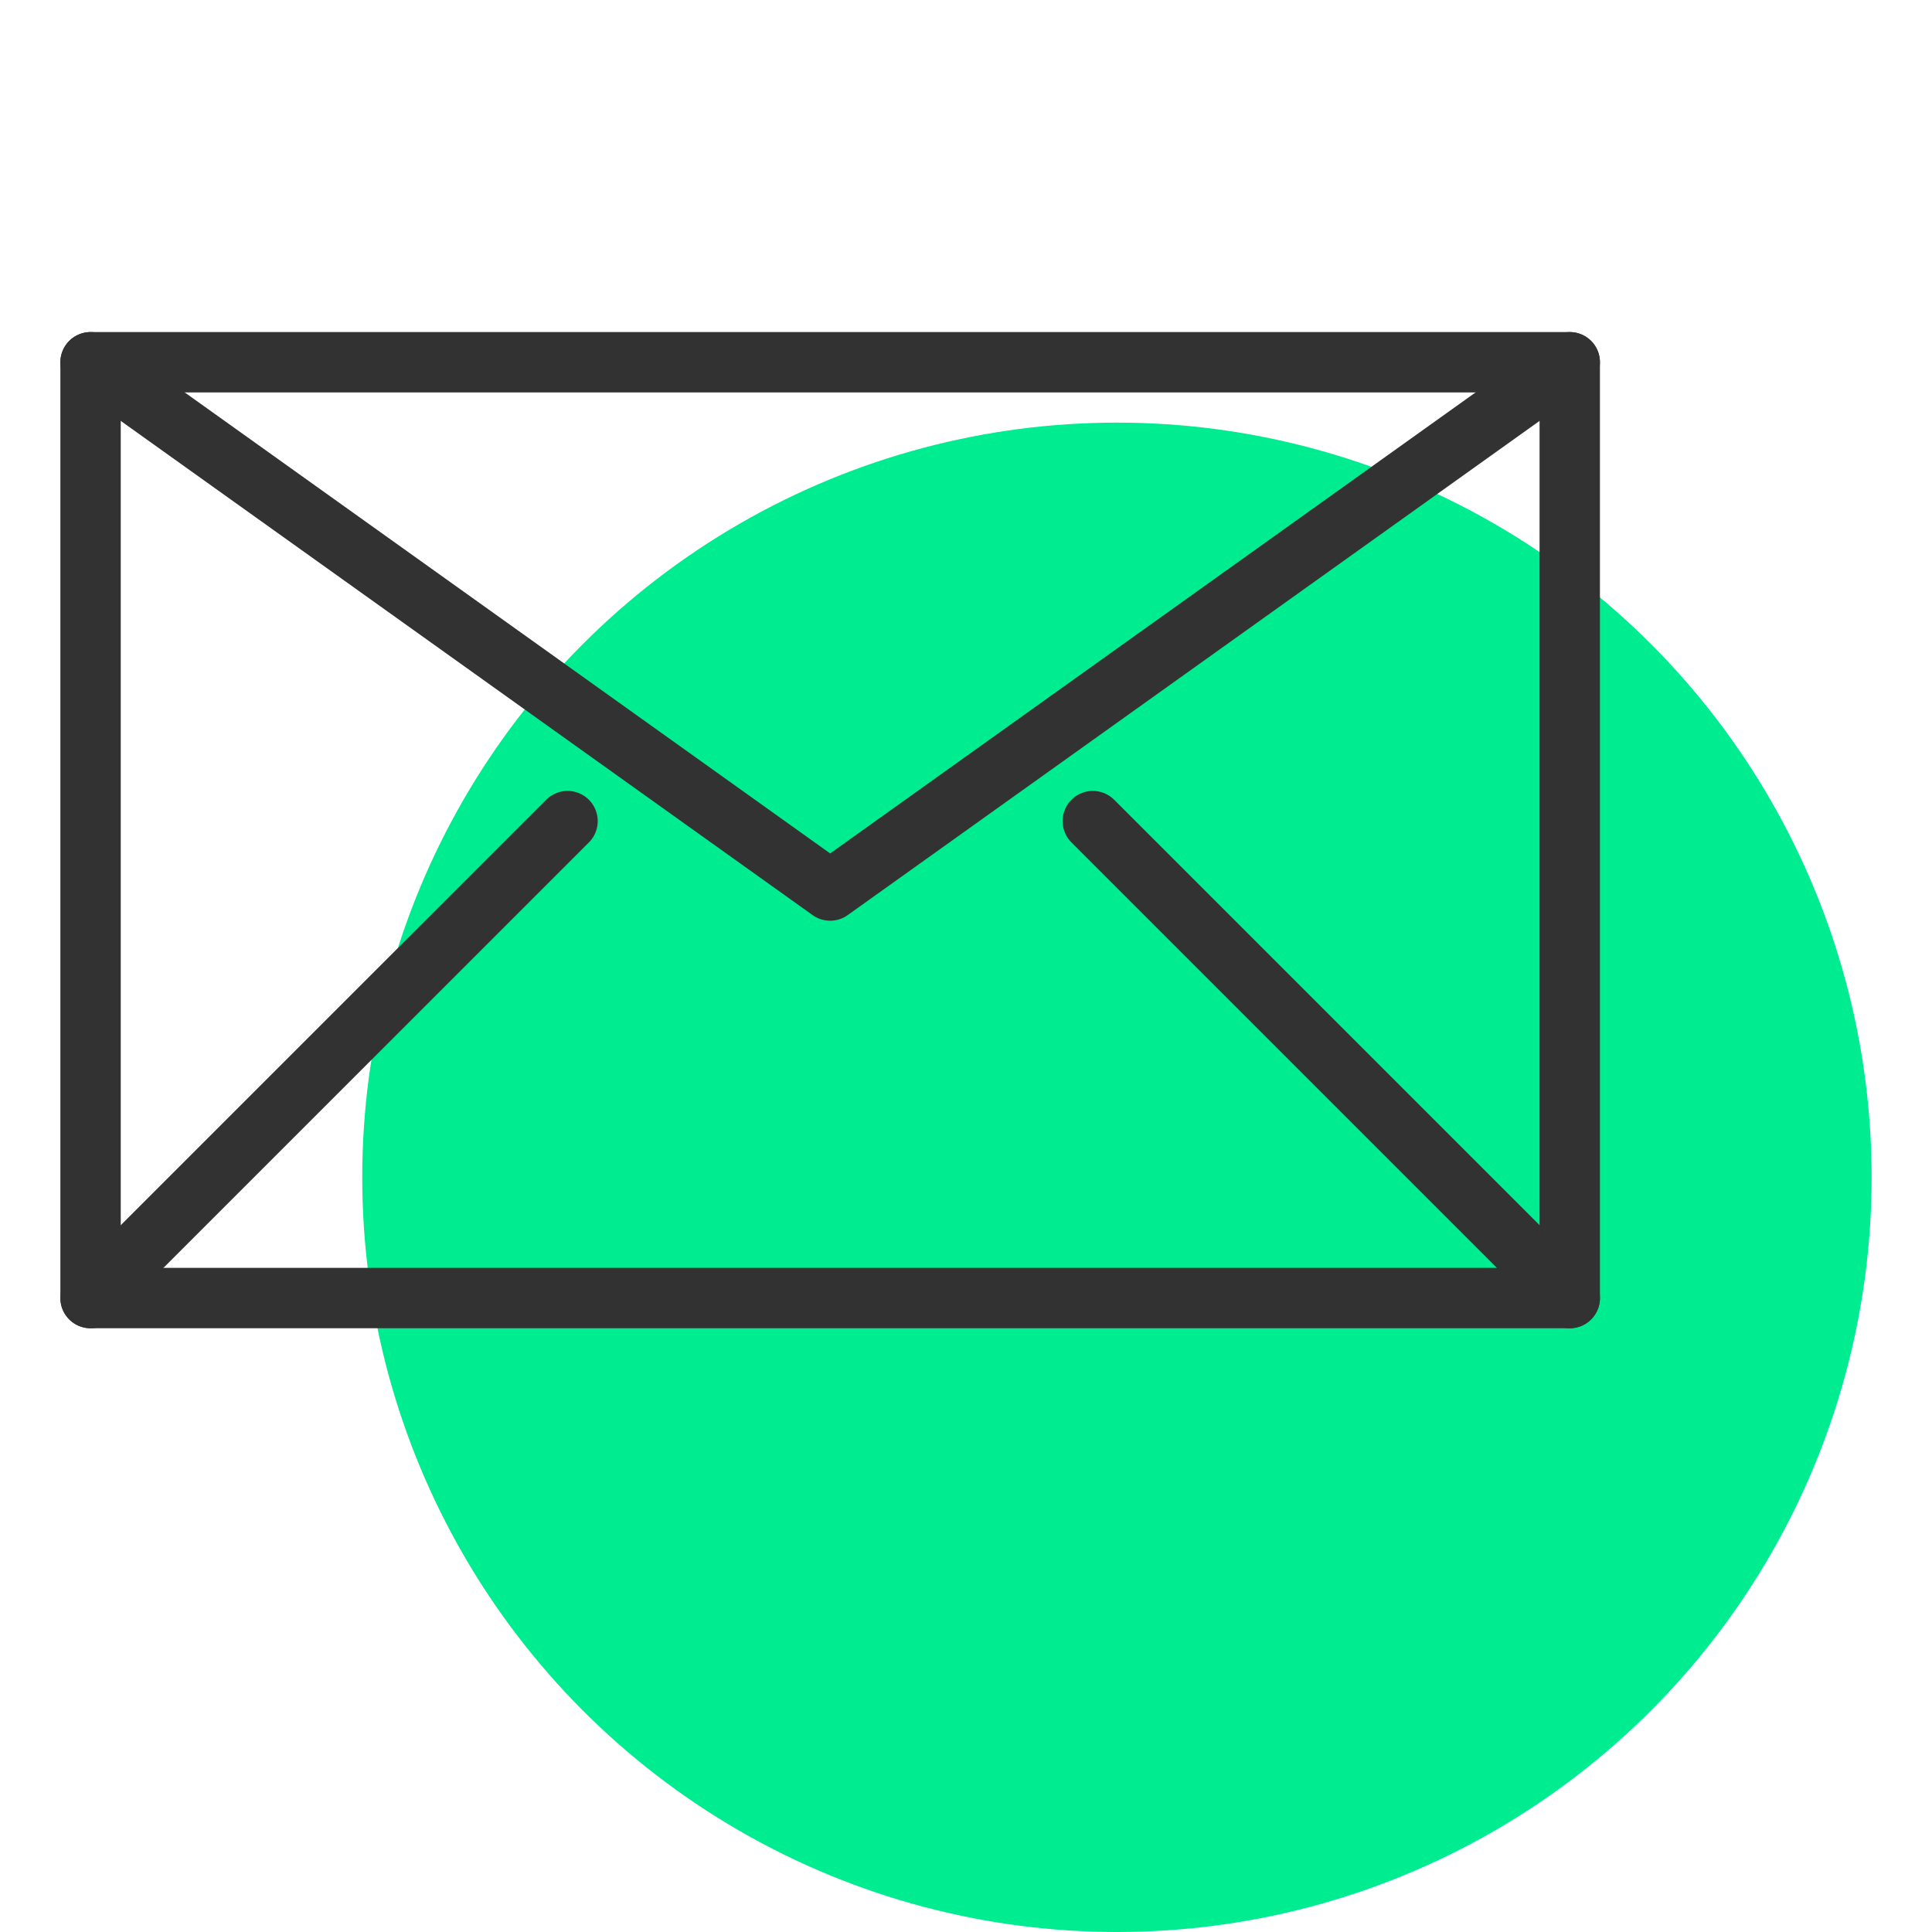
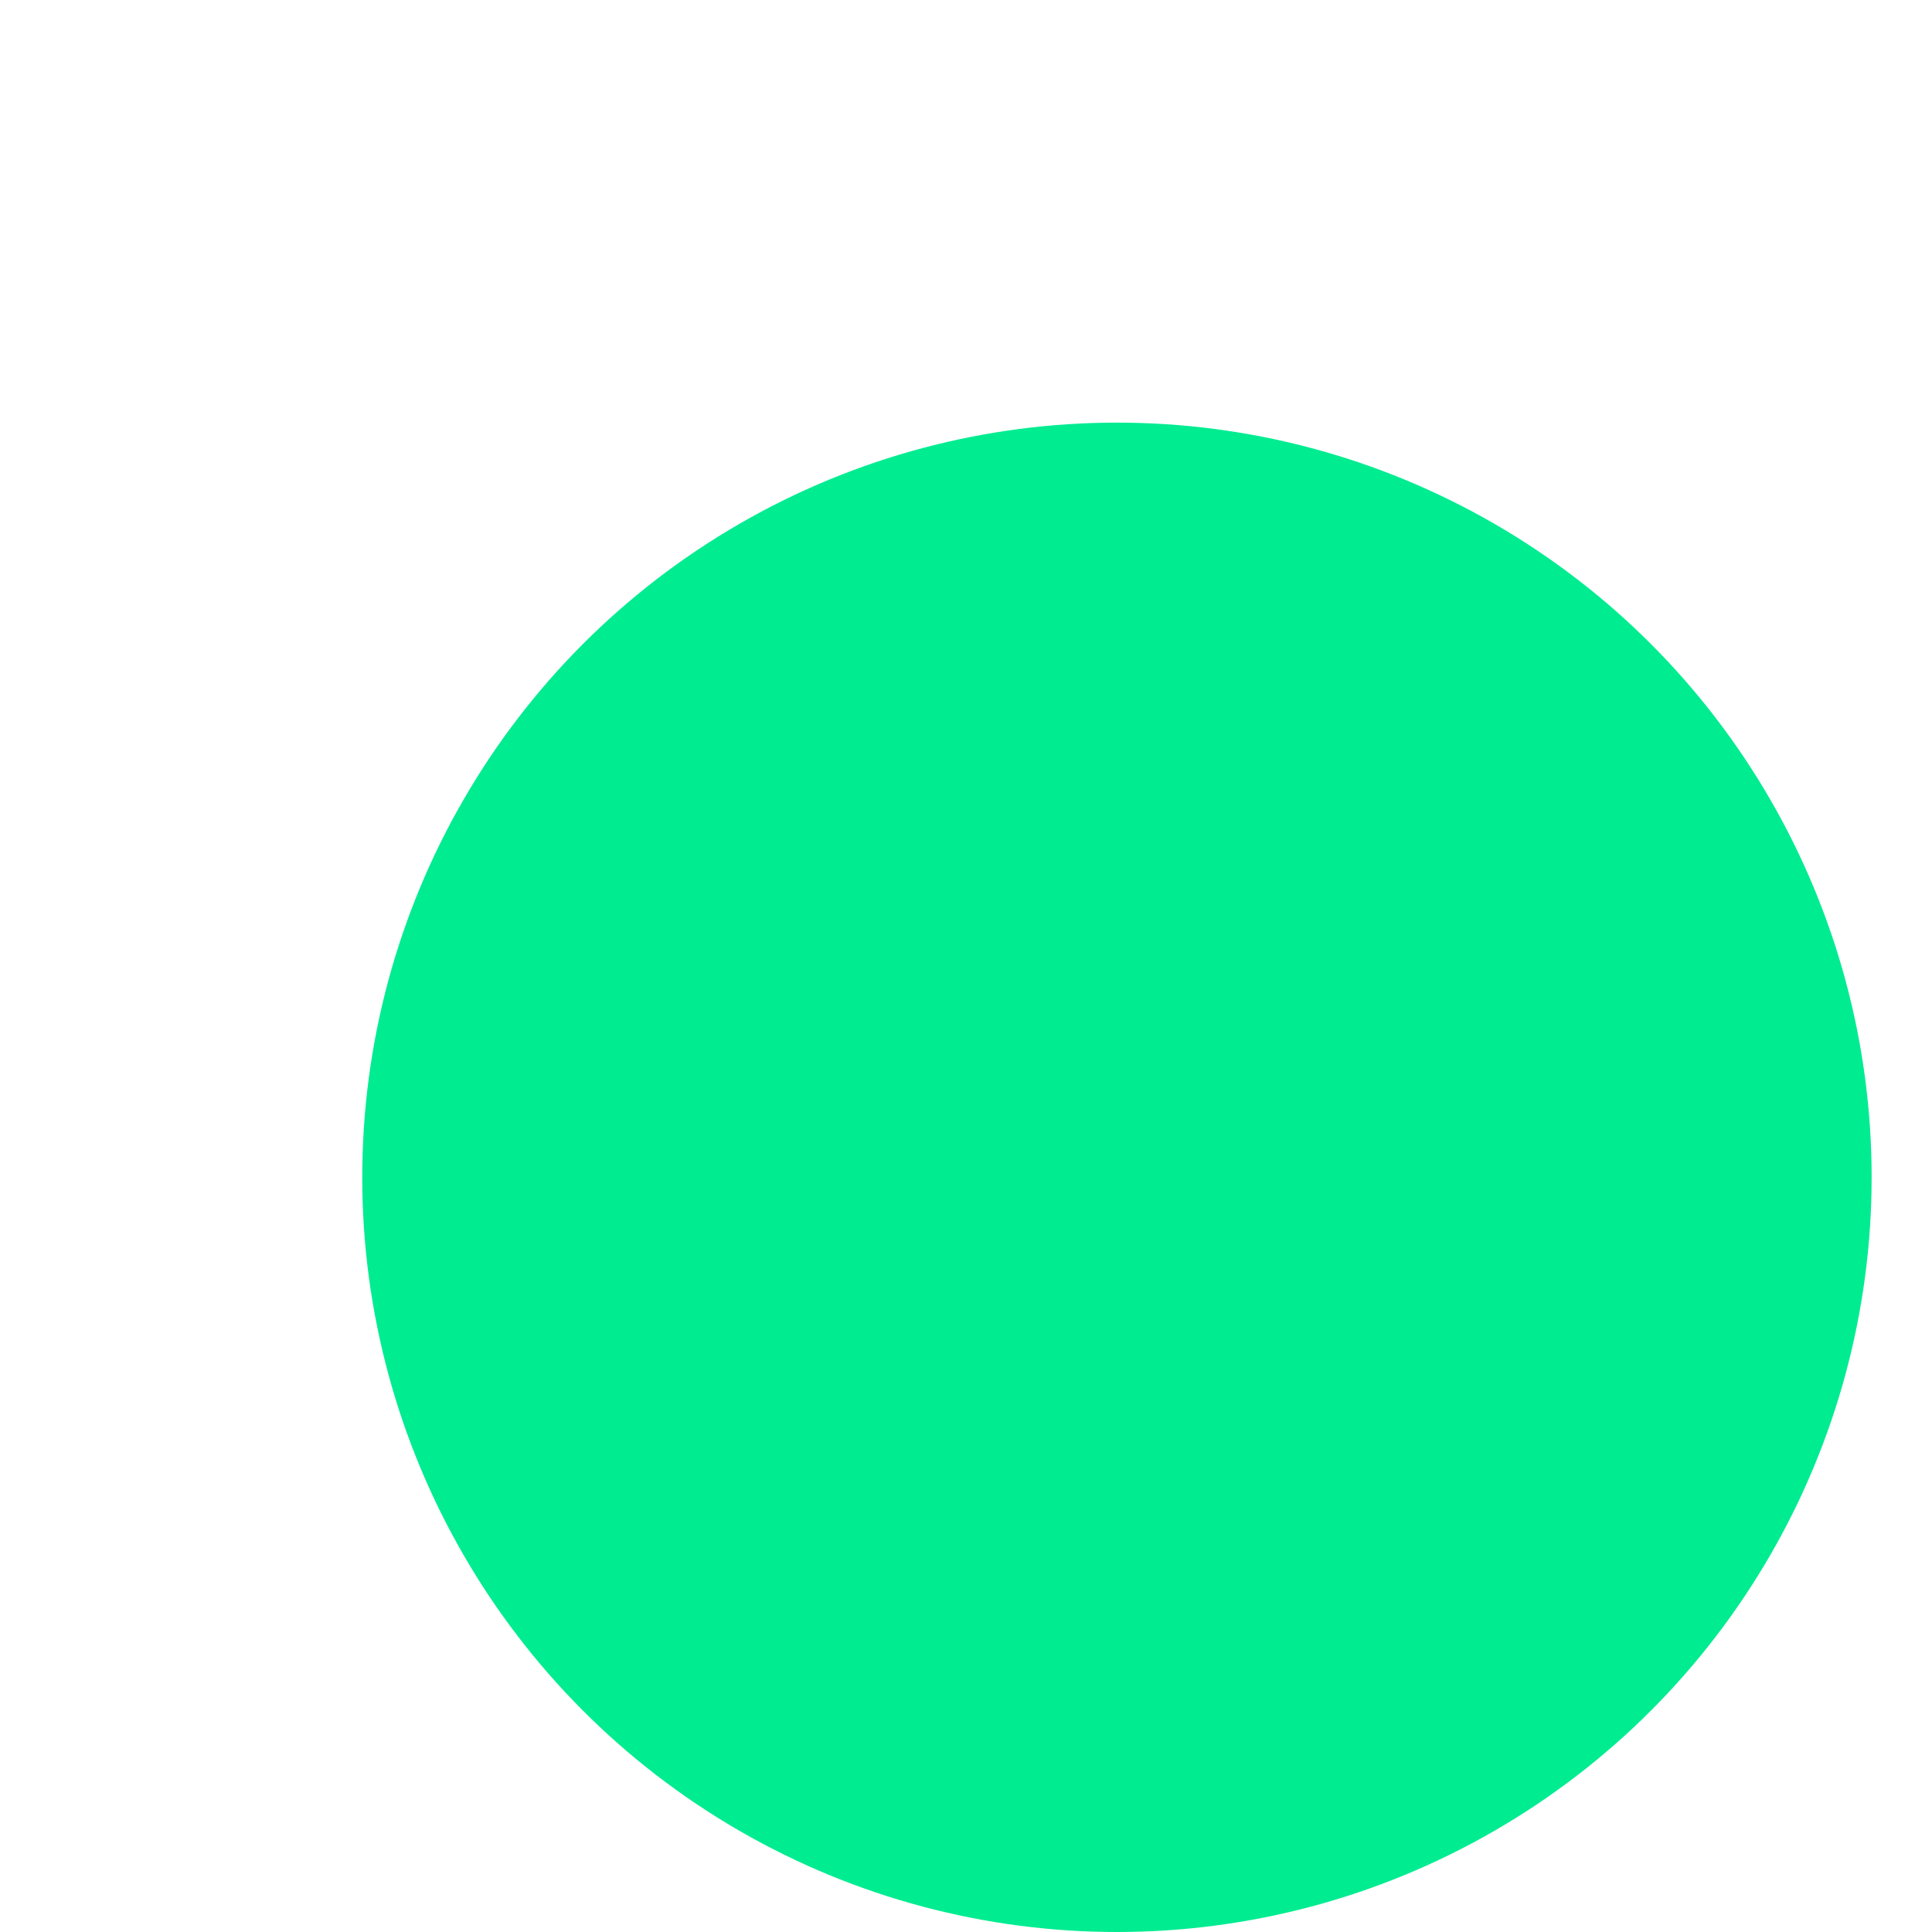
<svg xmlns="http://www.w3.org/2000/svg" width="64" height="64" viewBox="0 0 64 64">
  <g fill="none" fill-rule="evenodd">
    <circle cx="37" cy="39" r="25" fill="#00EC91" />
    <g stroke="#323232" stroke-linecap="round" stroke-linejoin="round" stroke-width="2">
-       <path fill-rule="nonzero" d="M49 31L0 31 0 0 49 0z" transform="translate(3 12)" />
-       <path d="M0 0l24.5 17.5L49 0M0 31L15.8 15.2" transform="translate(3 12)" />
-       <path d="M33.2 31L49 15.2" transform="translate(3 12) matrix(-1 0 0 1 82.2 0)" />
-     </g>
+       </g>
  </g>
</svg>